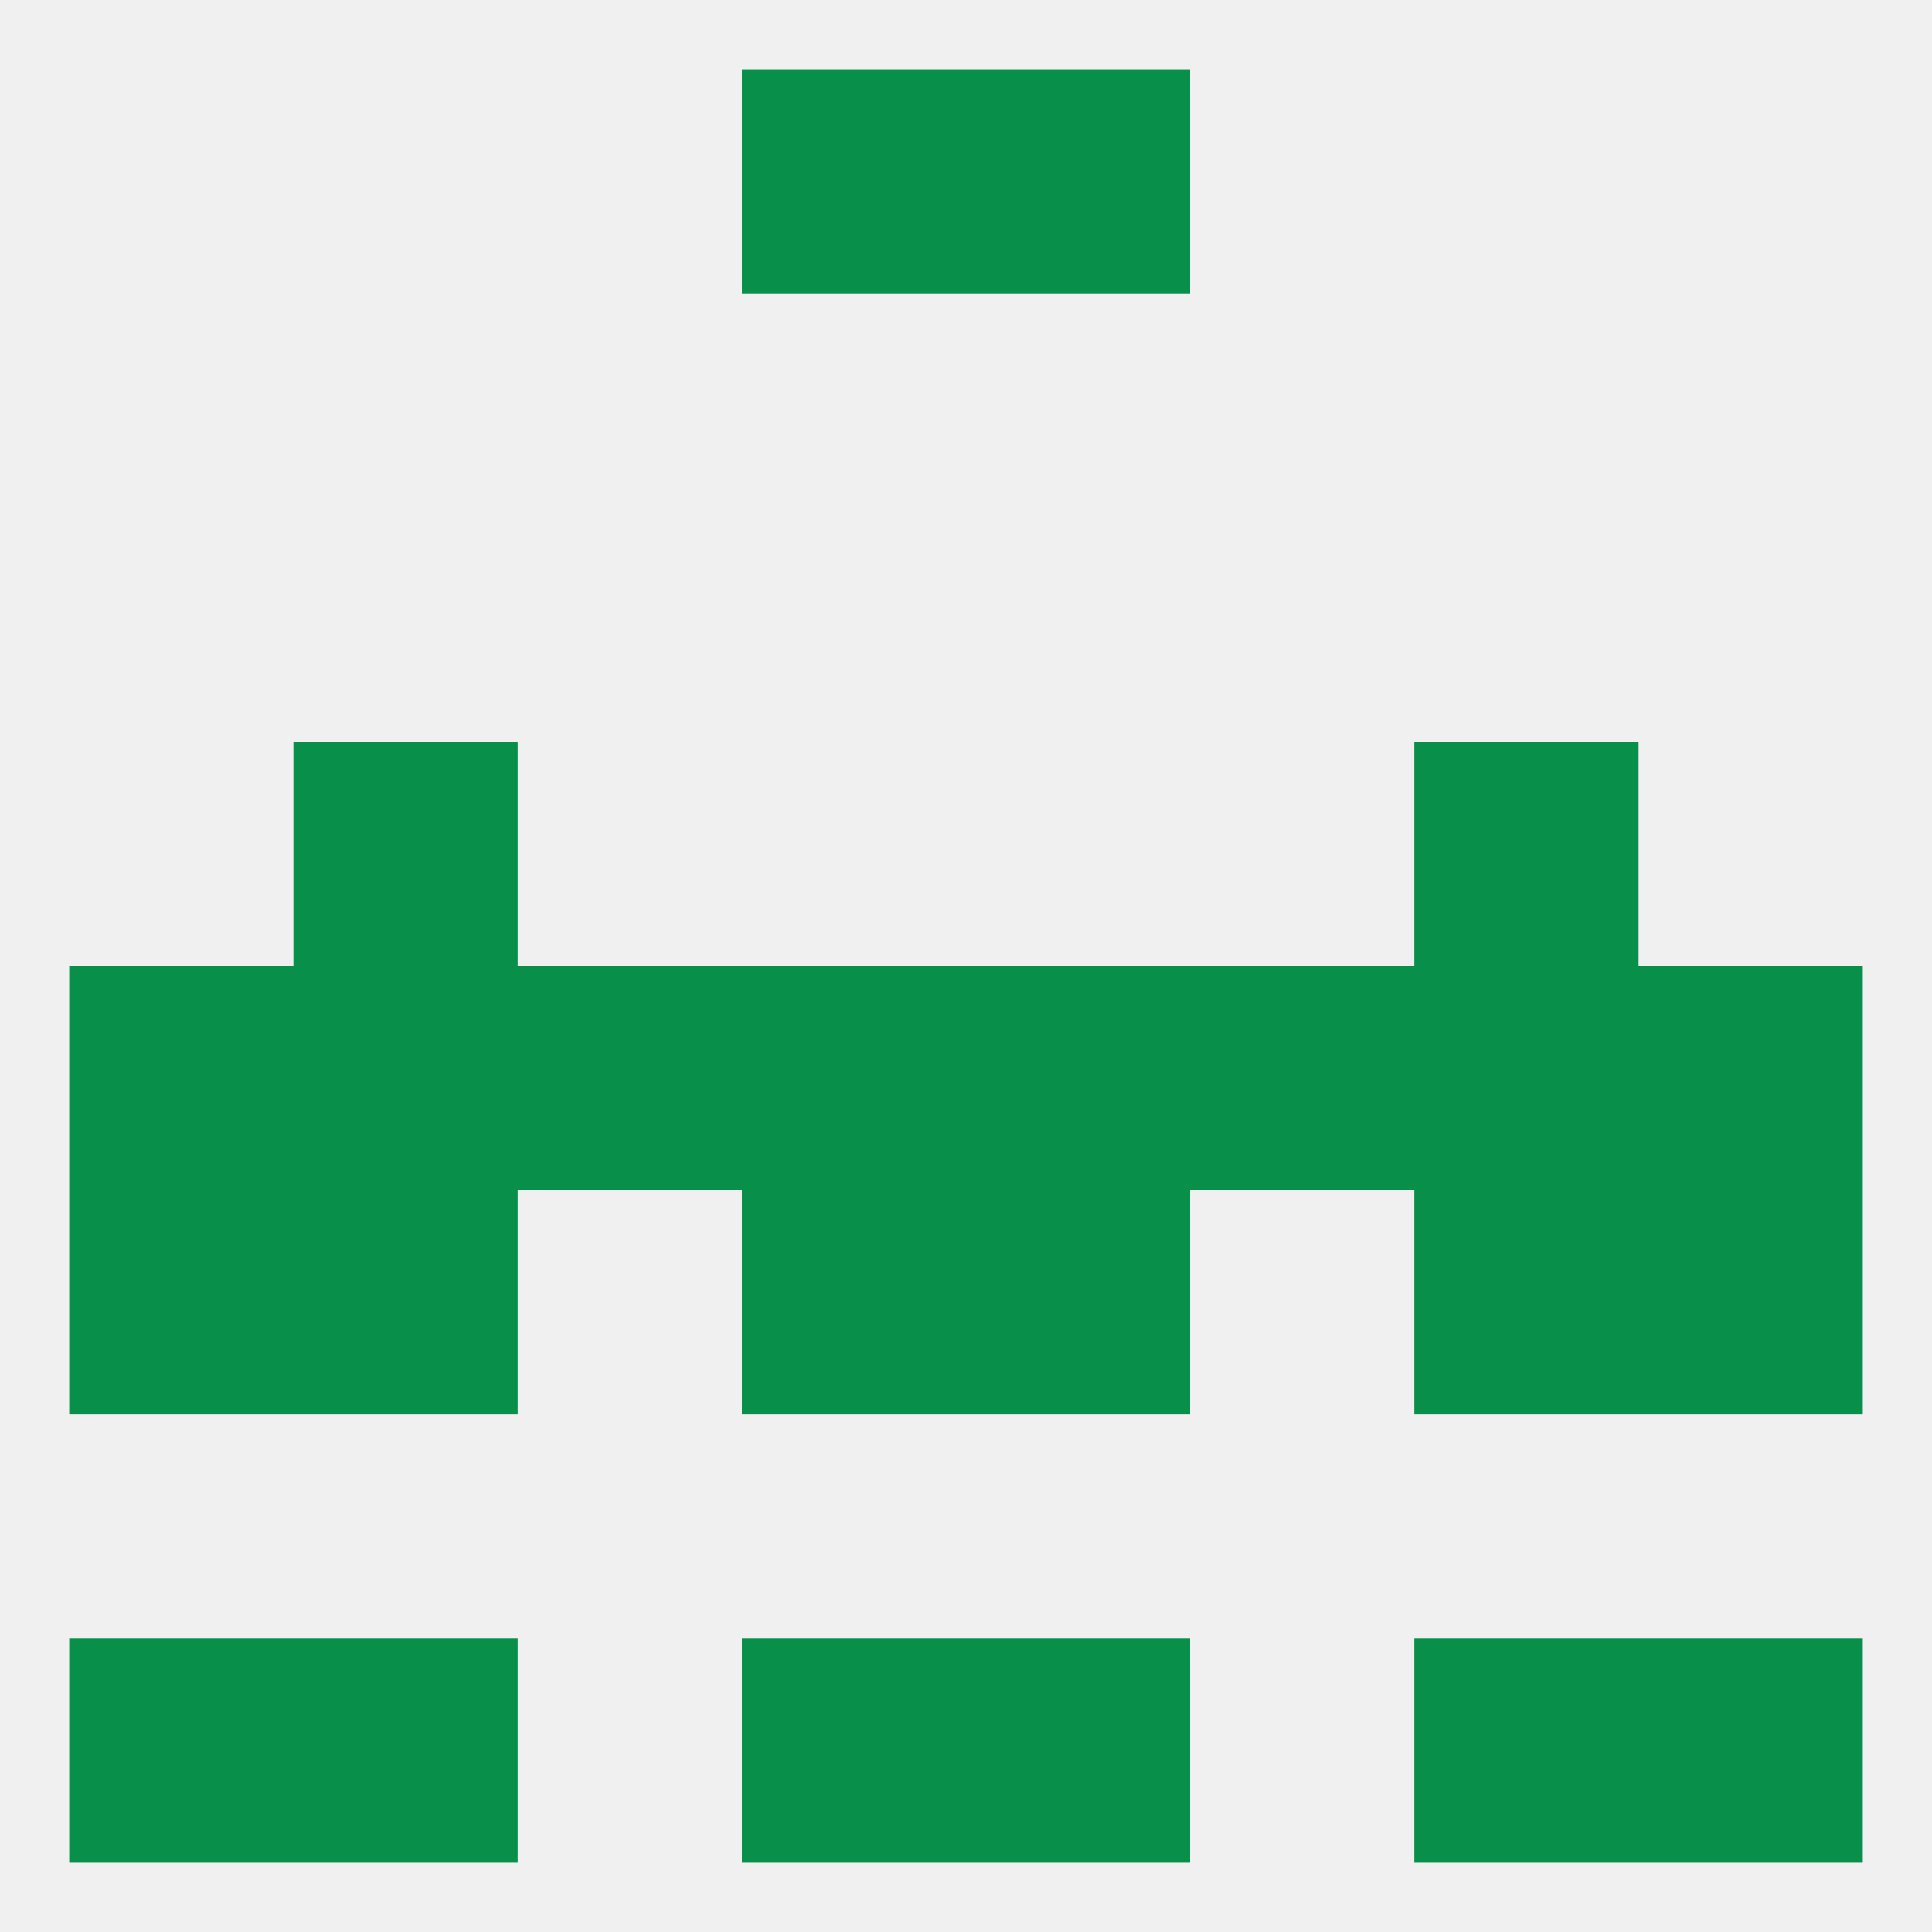
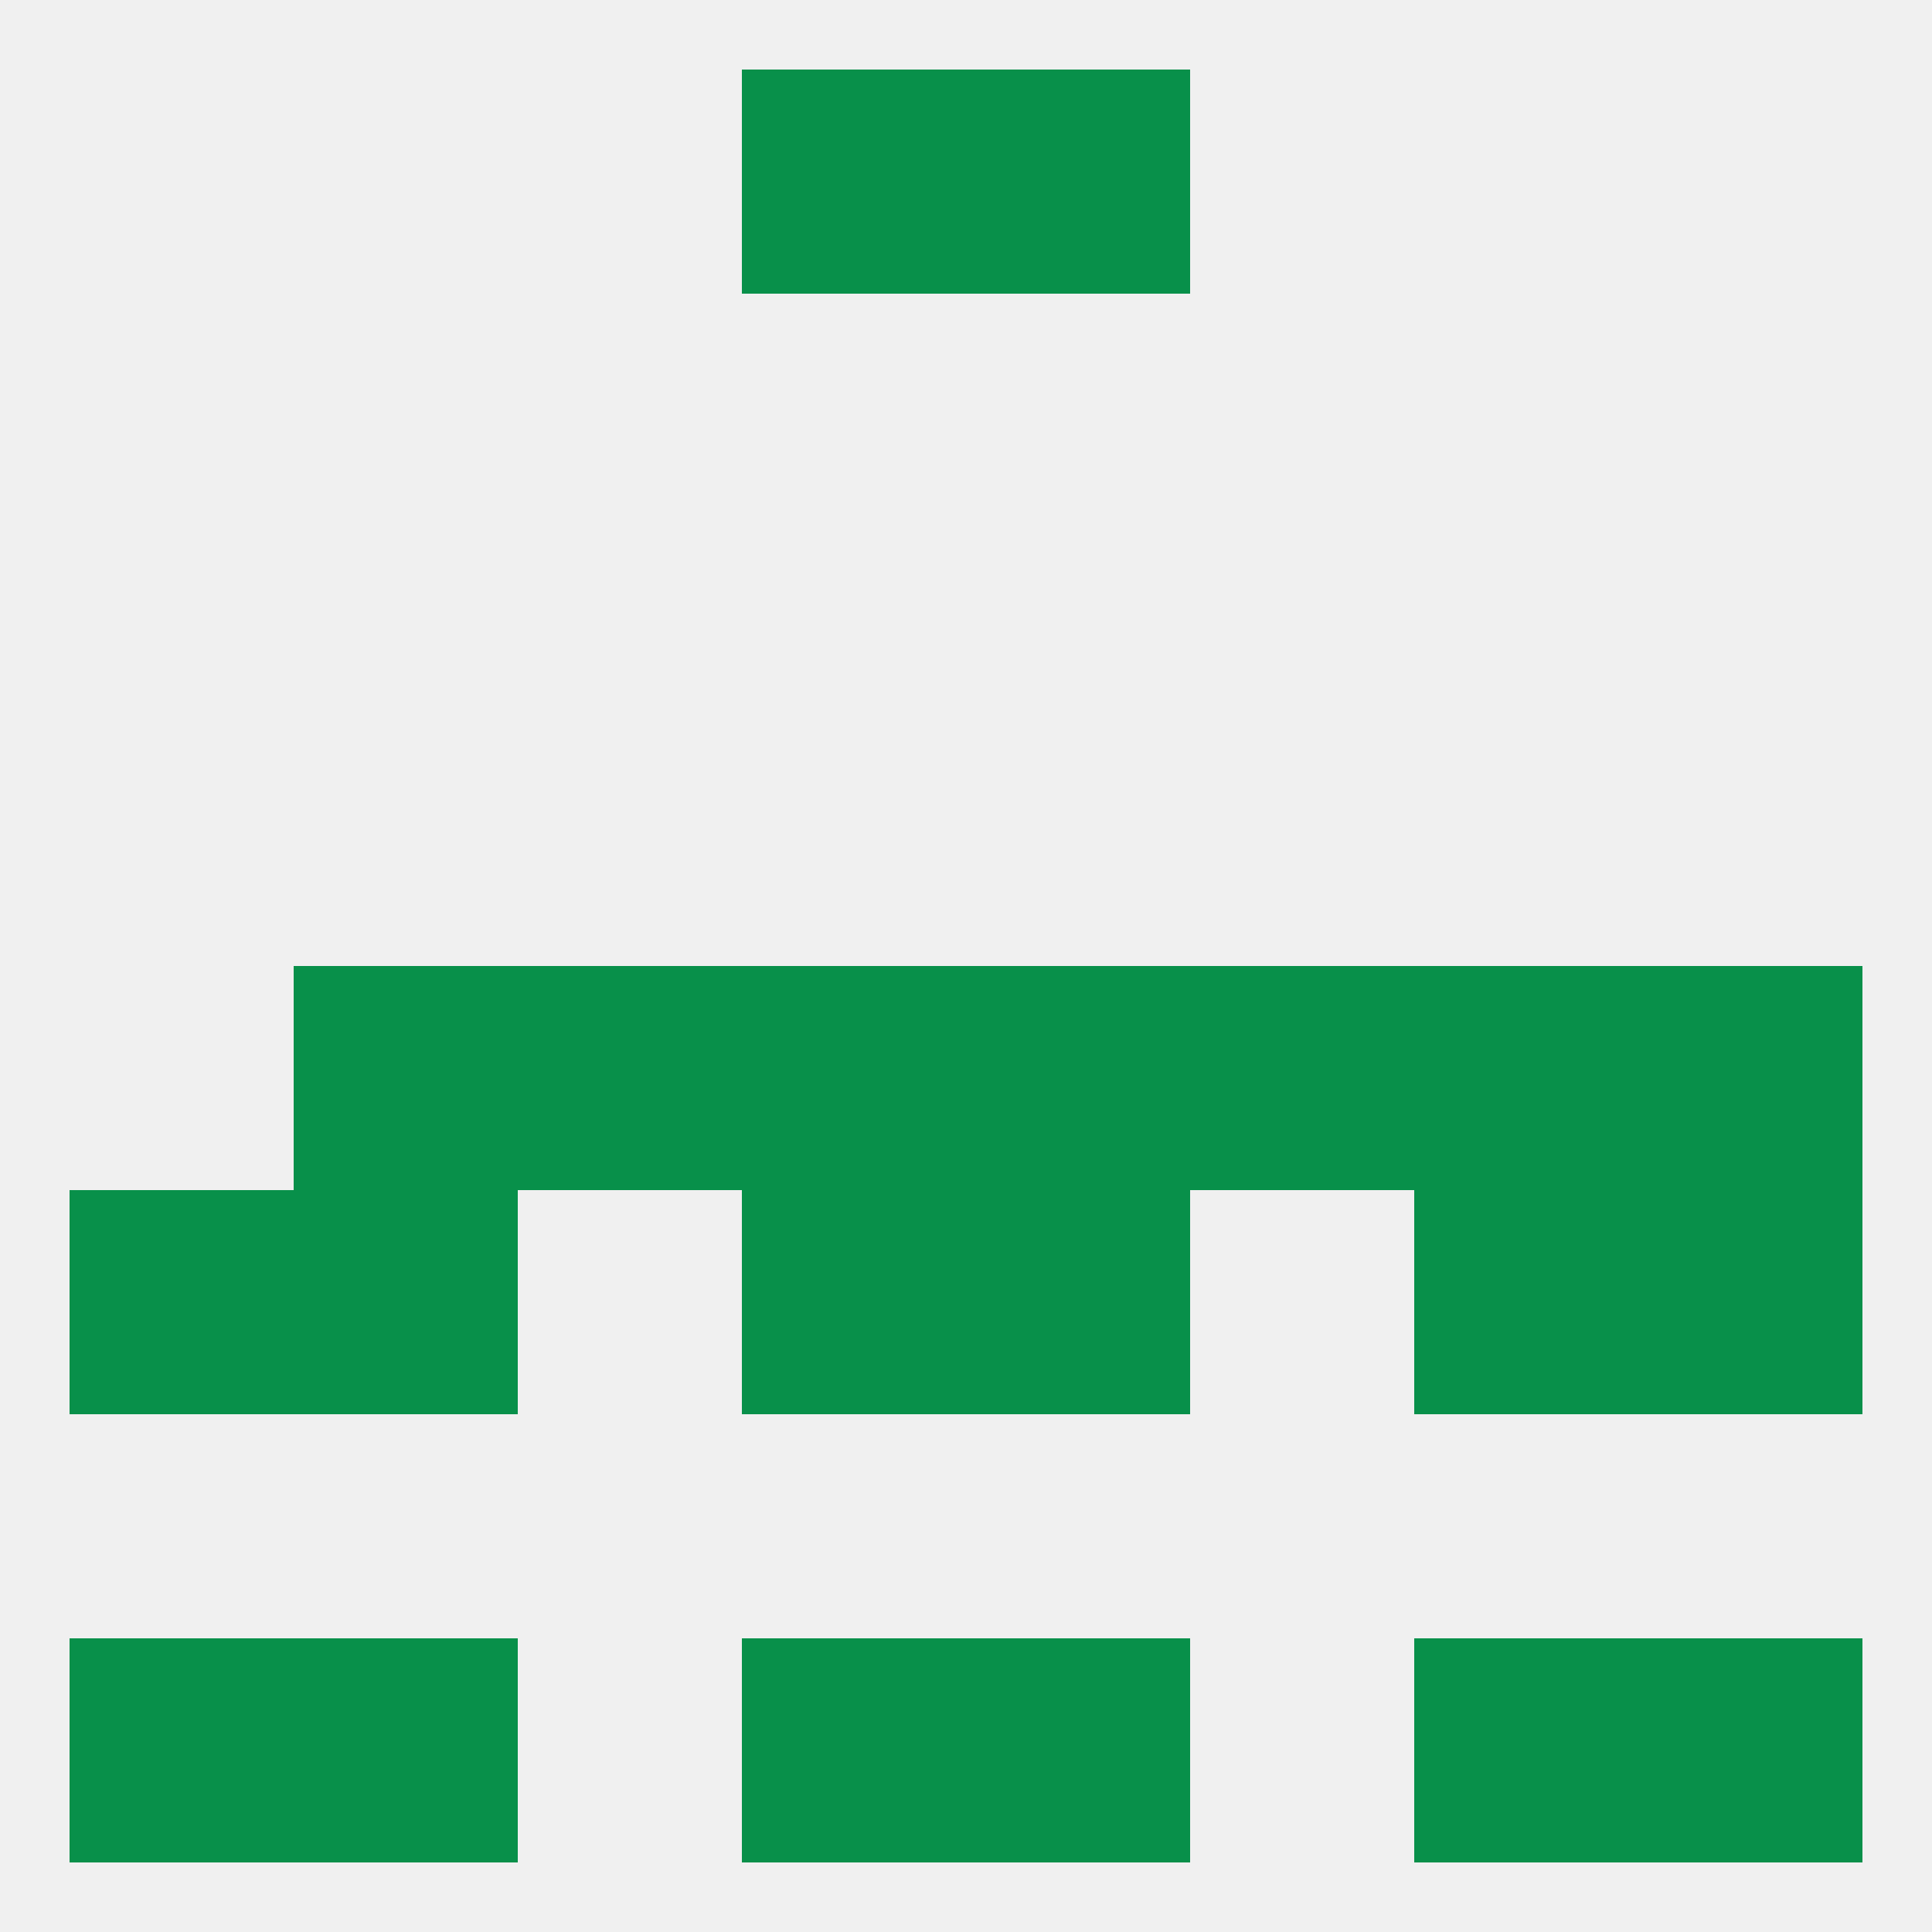
<svg xmlns="http://www.w3.org/2000/svg" version="1.1" baseprofile="full" width="250" height="250" viewBox="0 0 250 250">
  <rect width="100%" height="100%" fill="rgba(240,240,240,255)" />
  <rect x="183" y="125" width="29" height="29" fill="rgba(8,144,74,255)" />
  <rect x="96" y="125" width="29" height="29" fill="rgba(8,144,74,255)" />
  <rect x="125" y="125" width="29" height="29" fill="rgba(8,144,74,255)" />
  <rect x="67" y="125" width="29" height="29" fill="rgba(8,144,74,255)" />
  <rect x="38" y="125" width="29" height="29" fill="rgba(8,144,74,255)" />
  <rect x="154" y="125" width="29" height="29" fill="rgba(8,144,74,255)" />
-   <rect x="9" y="125" width="29" height="29" fill="rgba(8,144,74,255)" />
  <rect x="212" y="125" width="29" height="29" fill="rgba(8,144,74,255)" />
  <rect x="183" y="154" width="29" height="29" fill="rgba(8,144,74,255)" />
  <rect x="96" y="154" width="29" height="29" fill="rgba(8,144,74,255)" />
  <rect x="125" y="154" width="29" height="29" fill="rgba(8,144,74,255)" />
  <rect x="9" y="154" width="29" height="29" fill="rgba(8,144,74,255)" />
  <rect x="212" y="154" width="29" height="29" fill="rgba(8,144,74,255)" />
  <rect x="38" y="154" width="29" height="29" fill="rgba(8,144,74,255)" />
-   <rect x="38" y="96" width="29" height="29" fill="rgba(8,144,74,255)" />
-   <rect x="183" y="96" width="29" height="29" fill="rgba(8,144,74,255)" />
  <rect x="125" y="212" width="29" height="29" fill="rgba(8,144,74,255)" />
  <rect x="9" y="212" width="29" height="29" fill="rgba(8,144,74,255)" />
  <rect x="212" y="212" width="29" height="29" fill="rgba(8,144,74,255)" />
  <rect x="38" y="212" width="29" height="29" fill="rgba(8,144,74,255)" />
  <rect x="183" y="212" width="29" height="29" fill="rgba(8,144,74,255)" />
  <rect x="96" y="212" width="29" height="29" fill="rgba(8,144,74,255)" />
  <rect x="96" y="9" width="29" height="29" fill="rgba(8,144,74,255)" />
  <rect x="125" y="9" width="29" height="29" fill="rgba(8,144,74,255)" />
</svg>